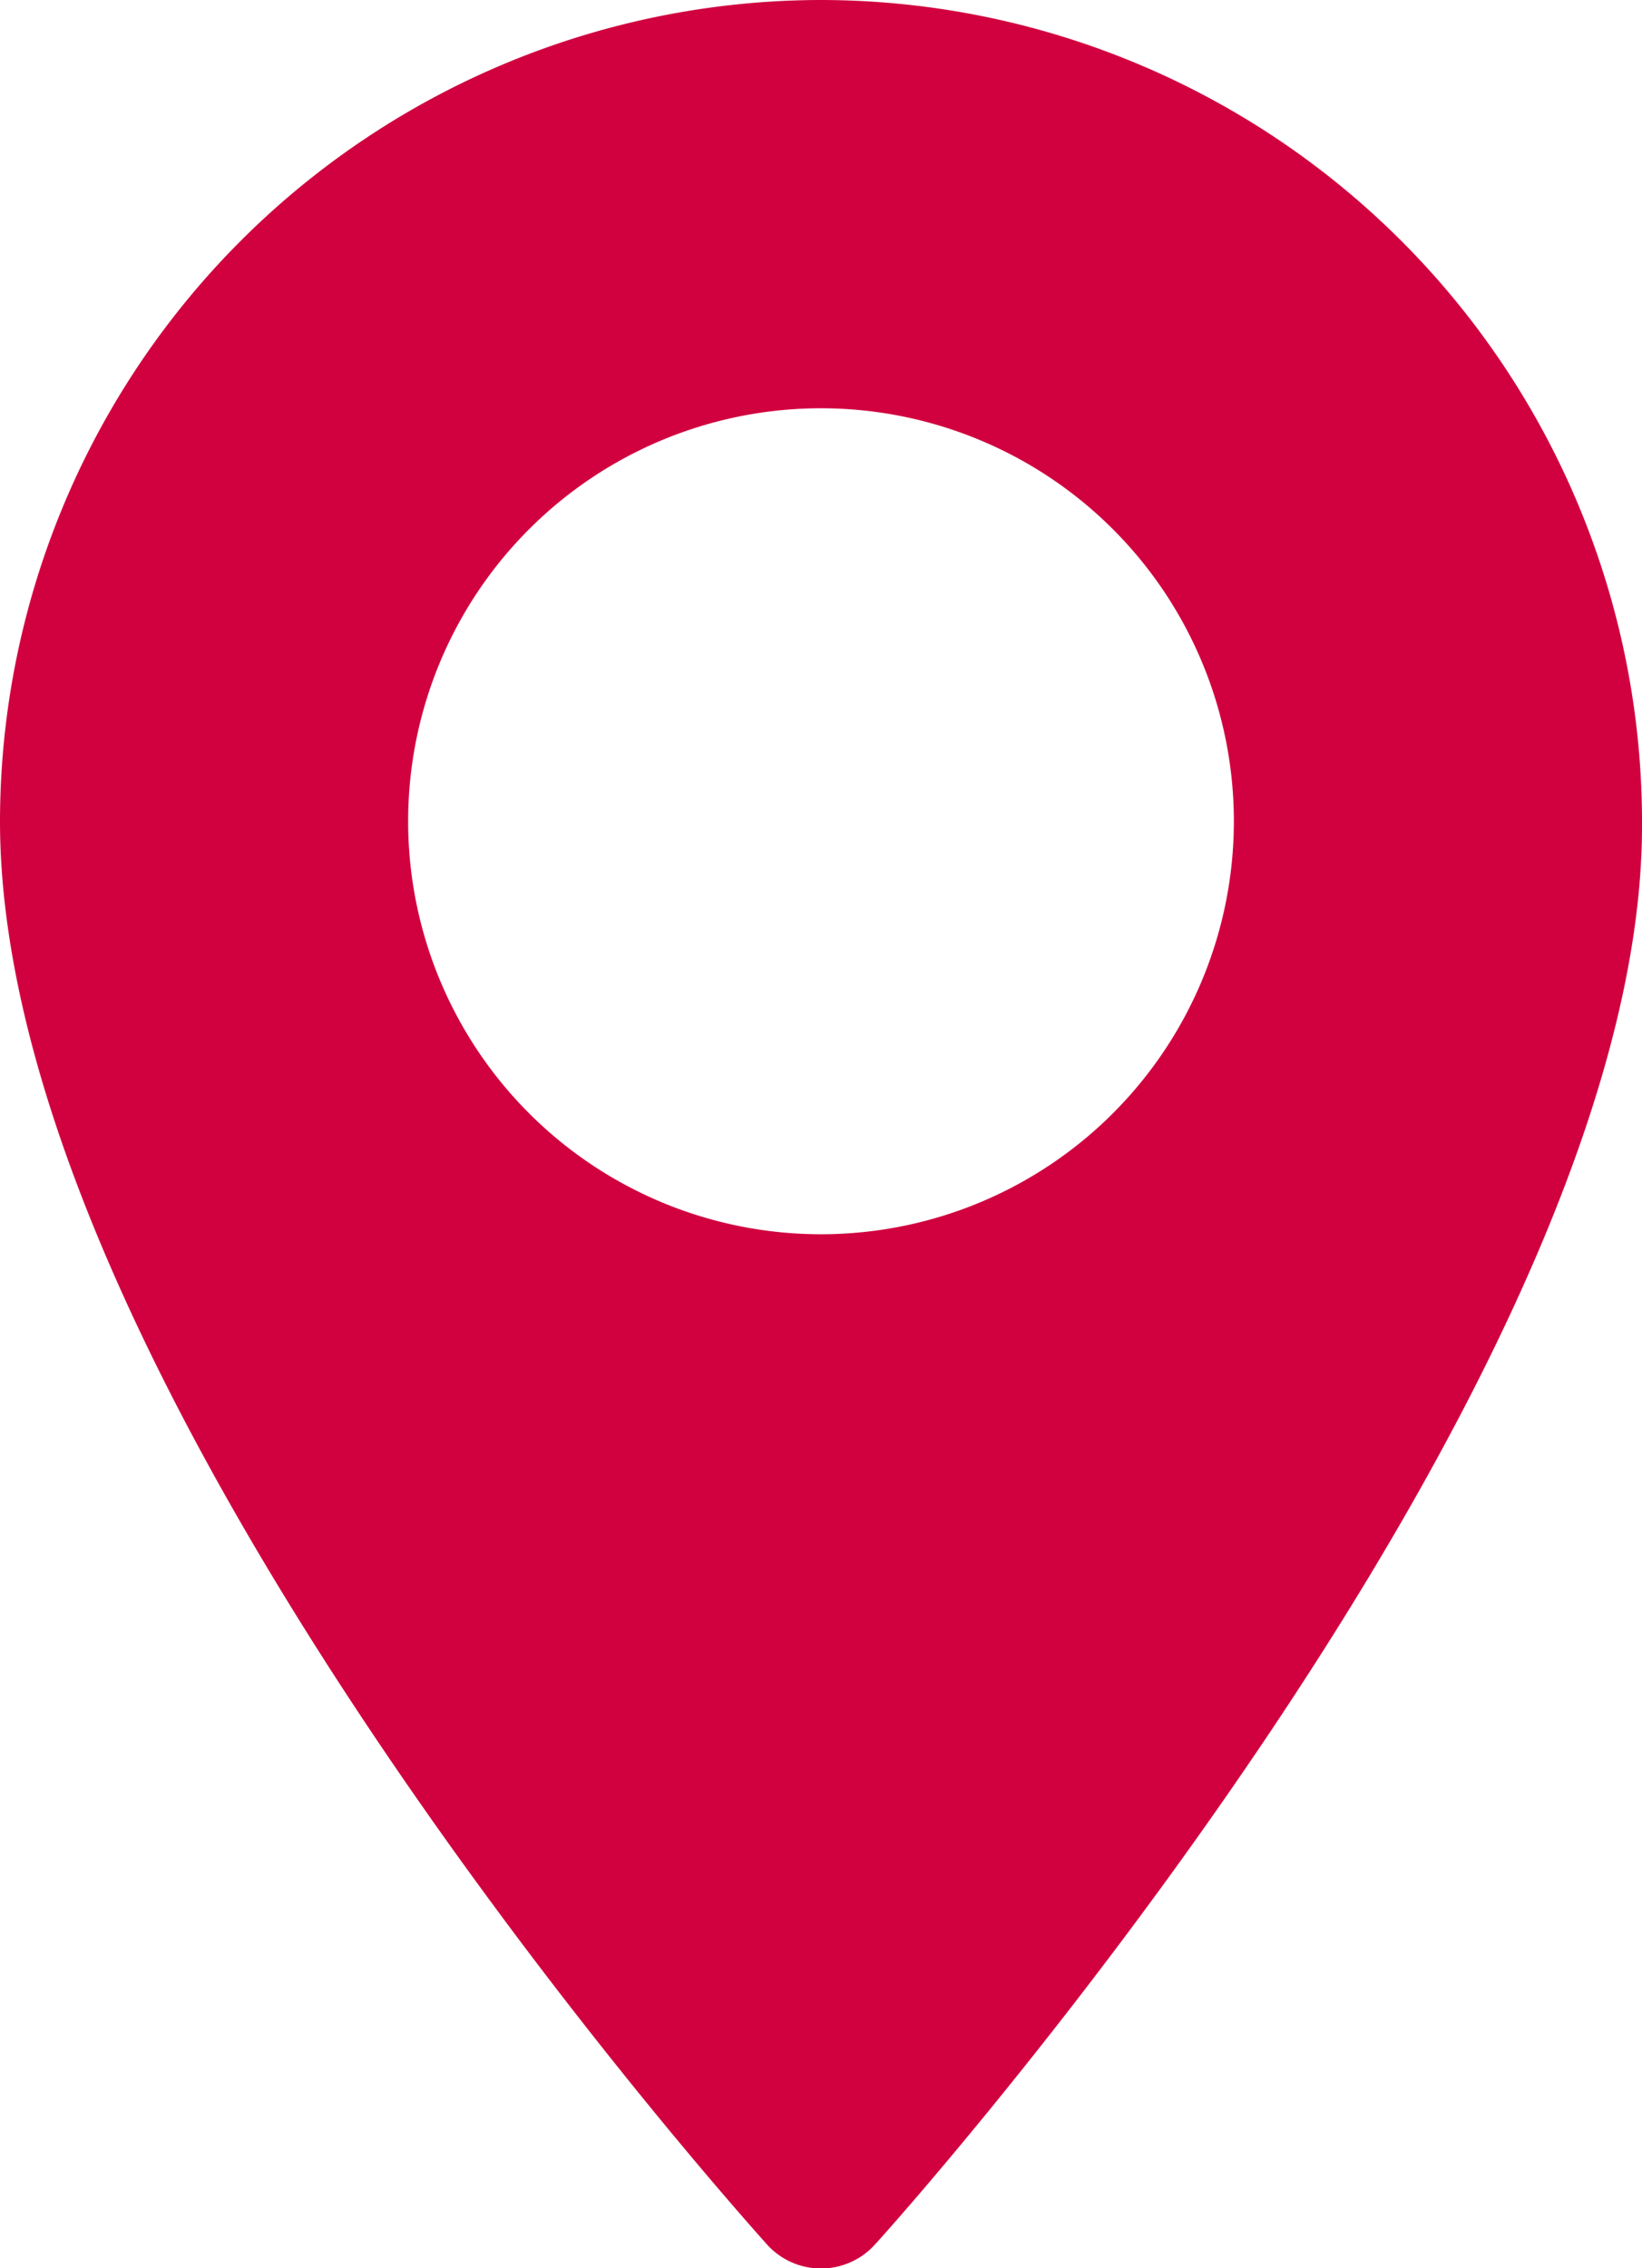
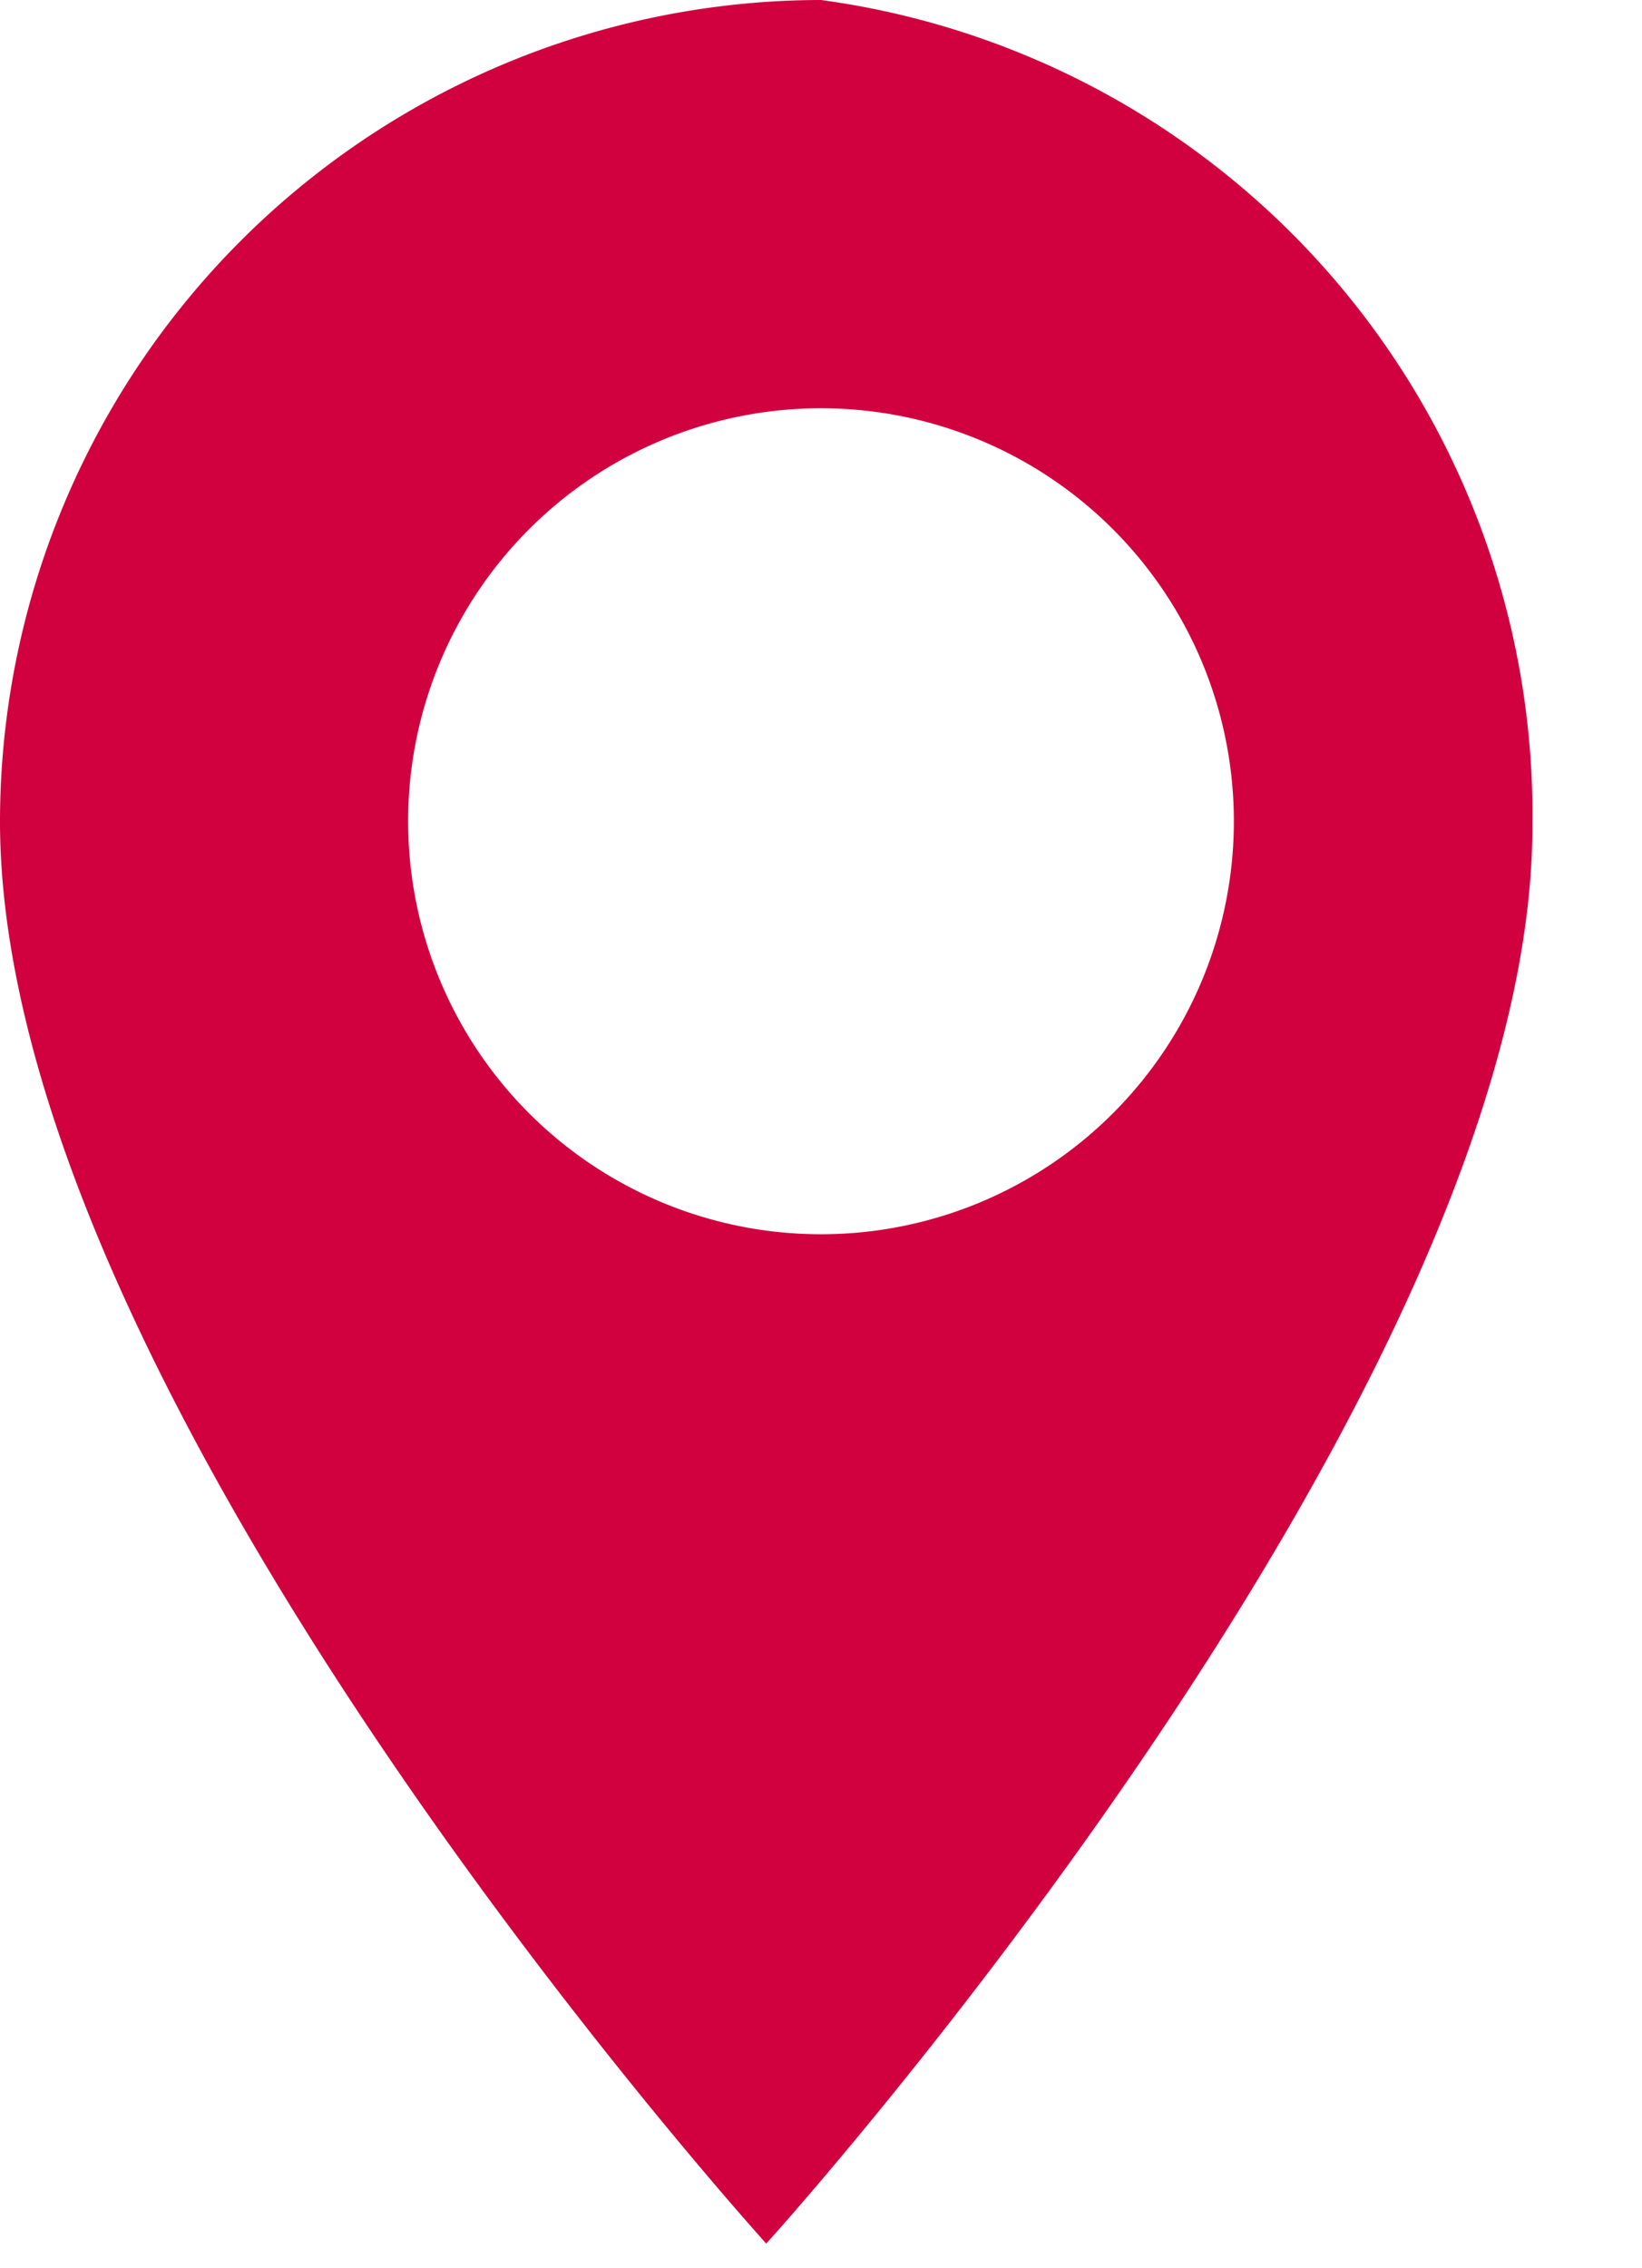
<svg xmlns="http://www.w3.org/2000/svg" viewBox="0 0 17.38 24">
  <defs>
    <style>.af6b8511-0652-4feb-8e74-516b7e9d4bb9{fill:#d1003f;}</style>
  </defs>
  <title>address</title>
  <g id="e3fd1ff9-9ee1-47cb-b480-1f436ad94930" data-name="Layer 2">
    <g id="f728c11f-83ad-4b39-8c69-7a3425cc0c9a" data-name="Home">
      <g id="e78ad89b-27c0-43b1-b8ef-0463a5c6cbce" data-name="Header">
-         <path class="af6b8511-0652-4feb-8e74-516b7e9d4bb9" d="M8.69,0A8.7,8.7,0,0,0,0,8.69c0,6,7.78,14.68,8.11,15.05a.77.77,0,0,0,1.16,0c.34-.37,8.11-9.1,8.11-15A8.7,8.7,0,0,0,8.69,0Zm0,13.06a4.37,4.37,0,1,1,4.37-4.37A4.37,4.37,0,0,1,8.69,13.06Z" />
+         <path class="af6b8511-0652-4feb-8e74-516b7e9d4bb9" d="M8.69,0A8.7,8.7,0,0,0,0,8.69c0,6,7.78,14.68,8.11,15.05c.34-.37,8.11-9.1,8.11-15A8.7,8.7,0,0,0,8.69,0Zm0,13.06a4.37,4.37,0,1,1,4.37-4.37A4.37,4.37,0,0,1,8.69,13.06Z" />
      </g>
    </g>
  </g>
</svg>